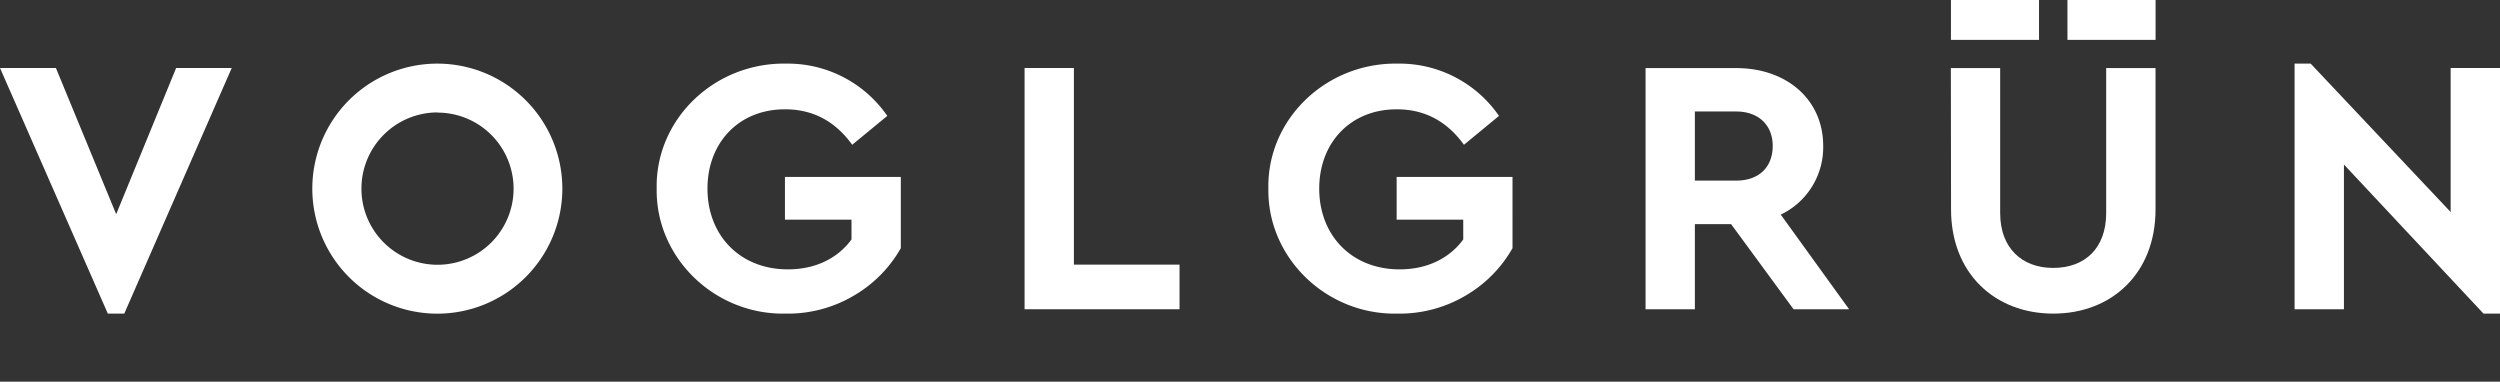
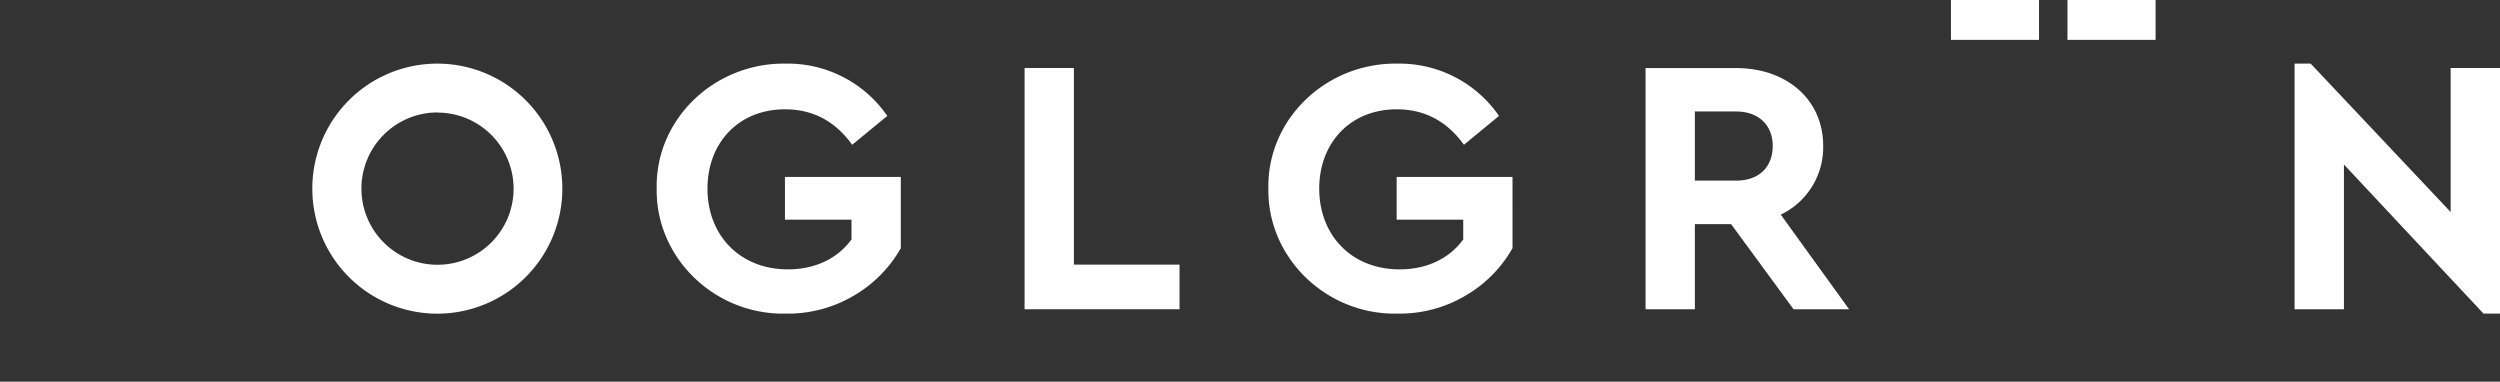
<svg xmlns="http://www.w3.org/2000/svg" viewBox="0 0 537.93 82.12">
  <rect x="0" y="0" width="537.93" height="82.12" fill="#333333" stroke="none" />
  <path d="M94.1,13.69A26.9,26.9,0,1,0,121,40.59a26.9,26.9,0,0,0-26.9-26.9m0,10.54A16.37,16.37,0,1,1,77.77,40.64v-.09A16.39,16.39,0,0,1,94.14,24.19" transform="translate(0 0)" style="fill:#ffffff" />
-   <polygon points="37.9 14.63 25 46.09 12.03 14.63 0 14.63 23.2 67.48 26.74 67.48 49.86 14.63 37.9 14.63" style="fill:#ffffff" />
  <path d="M169.06,13.69a26,26,0,0,1,21.86,11.25l-7.55,6.21c-3.69-5.11-8.49-7.63-14.47-7.63-9.91,0-16.67,7.16-16.67,17.07,0,10.07,7,17.37,17.3,17.37,6,0,10.77-2.43,13.69-6.44V47.27H168.9v-9.2h24.93V53.4a27.5,27.5,0,0,1-10.14,10.23,27.85,27.85,0,0,1-14.63,3.85c-15.25.32-28-12-27.76-26.89-.31-14.94,12.43-27.13,27.76-26.9" transform="translate(0 0)" style="fill:#ffffff" />
  <polygon points="220.46 14.63 220.46 66.54 253.8 66.54 253.8 56.94 231.07 56.94 231.07 14.63 220.46 14.63" style="fill:#ffffff" />
  <path d="M300.68,13.69a26,26,0,0,1,21.86,11.25L315,31.15c-3.69-5.11-8.49-7.63-14.47-7.63-9.91,0-16.67,7.16-16.67,17.07,0,10.07,7,17.37,17.3,17.37,6,0,10.77-2.43,13.69-6.44V47.27H300.52v-9.2h24.93V53.4a27.5,27.5,0,0,1-10.14,10.23,27.85,27.85,0,0,1-14.63,3.85c-15.25.32-28-12-27.76-26.89-.31-14.94,12.43-27.13,27.76-26.9" transform="translate(0 0)" style="fill:#ffffff" />
  <path d="M364.69,38.86h8.89c5,0,7.86-3,7.86-7.47s-3.06-7.4-7.86-7.4h-8.89Zm21.24,27.69L372.48,48.22h-7.79V66.55H354.08V14.65h19.5c10.85,0,18.72,6.76,18.72,16.75a16.05,16.05,0,0,1-9.13,14.78l14.71,20.37Z" transform="translate(0 0)" style="fill:#ffffff" />
-   <path d="M419.77,14.64h10.61V45.85c0,7.55,4.72,11.8,11.4,11.8,6.85,0,11.41-4.25,11.41-11.8V14.64h10.62V45.07c0,13.76-9.44,22.41-22,22.41s-22-8.65-22-22.41Z" transform="translate(0 0)" style="fill:#ffffff" />
  <polygon points="493.73 13.69 493.73 66.54 504.35 66.54 504.35 35.4 534.38 67.48 537.93 67.48 537.93 14.63 527.31 14.63 527.31 45.62 497.19 13.69 493.73 13.69" style="fill:#ffffff" />
  <rect x="419.79" width="18.95" height="8.58" style="fill:#ffffff" />
  <rect x="444.86" width="18.96" height="8.58" style="fill:#ffffff" />
</svg>